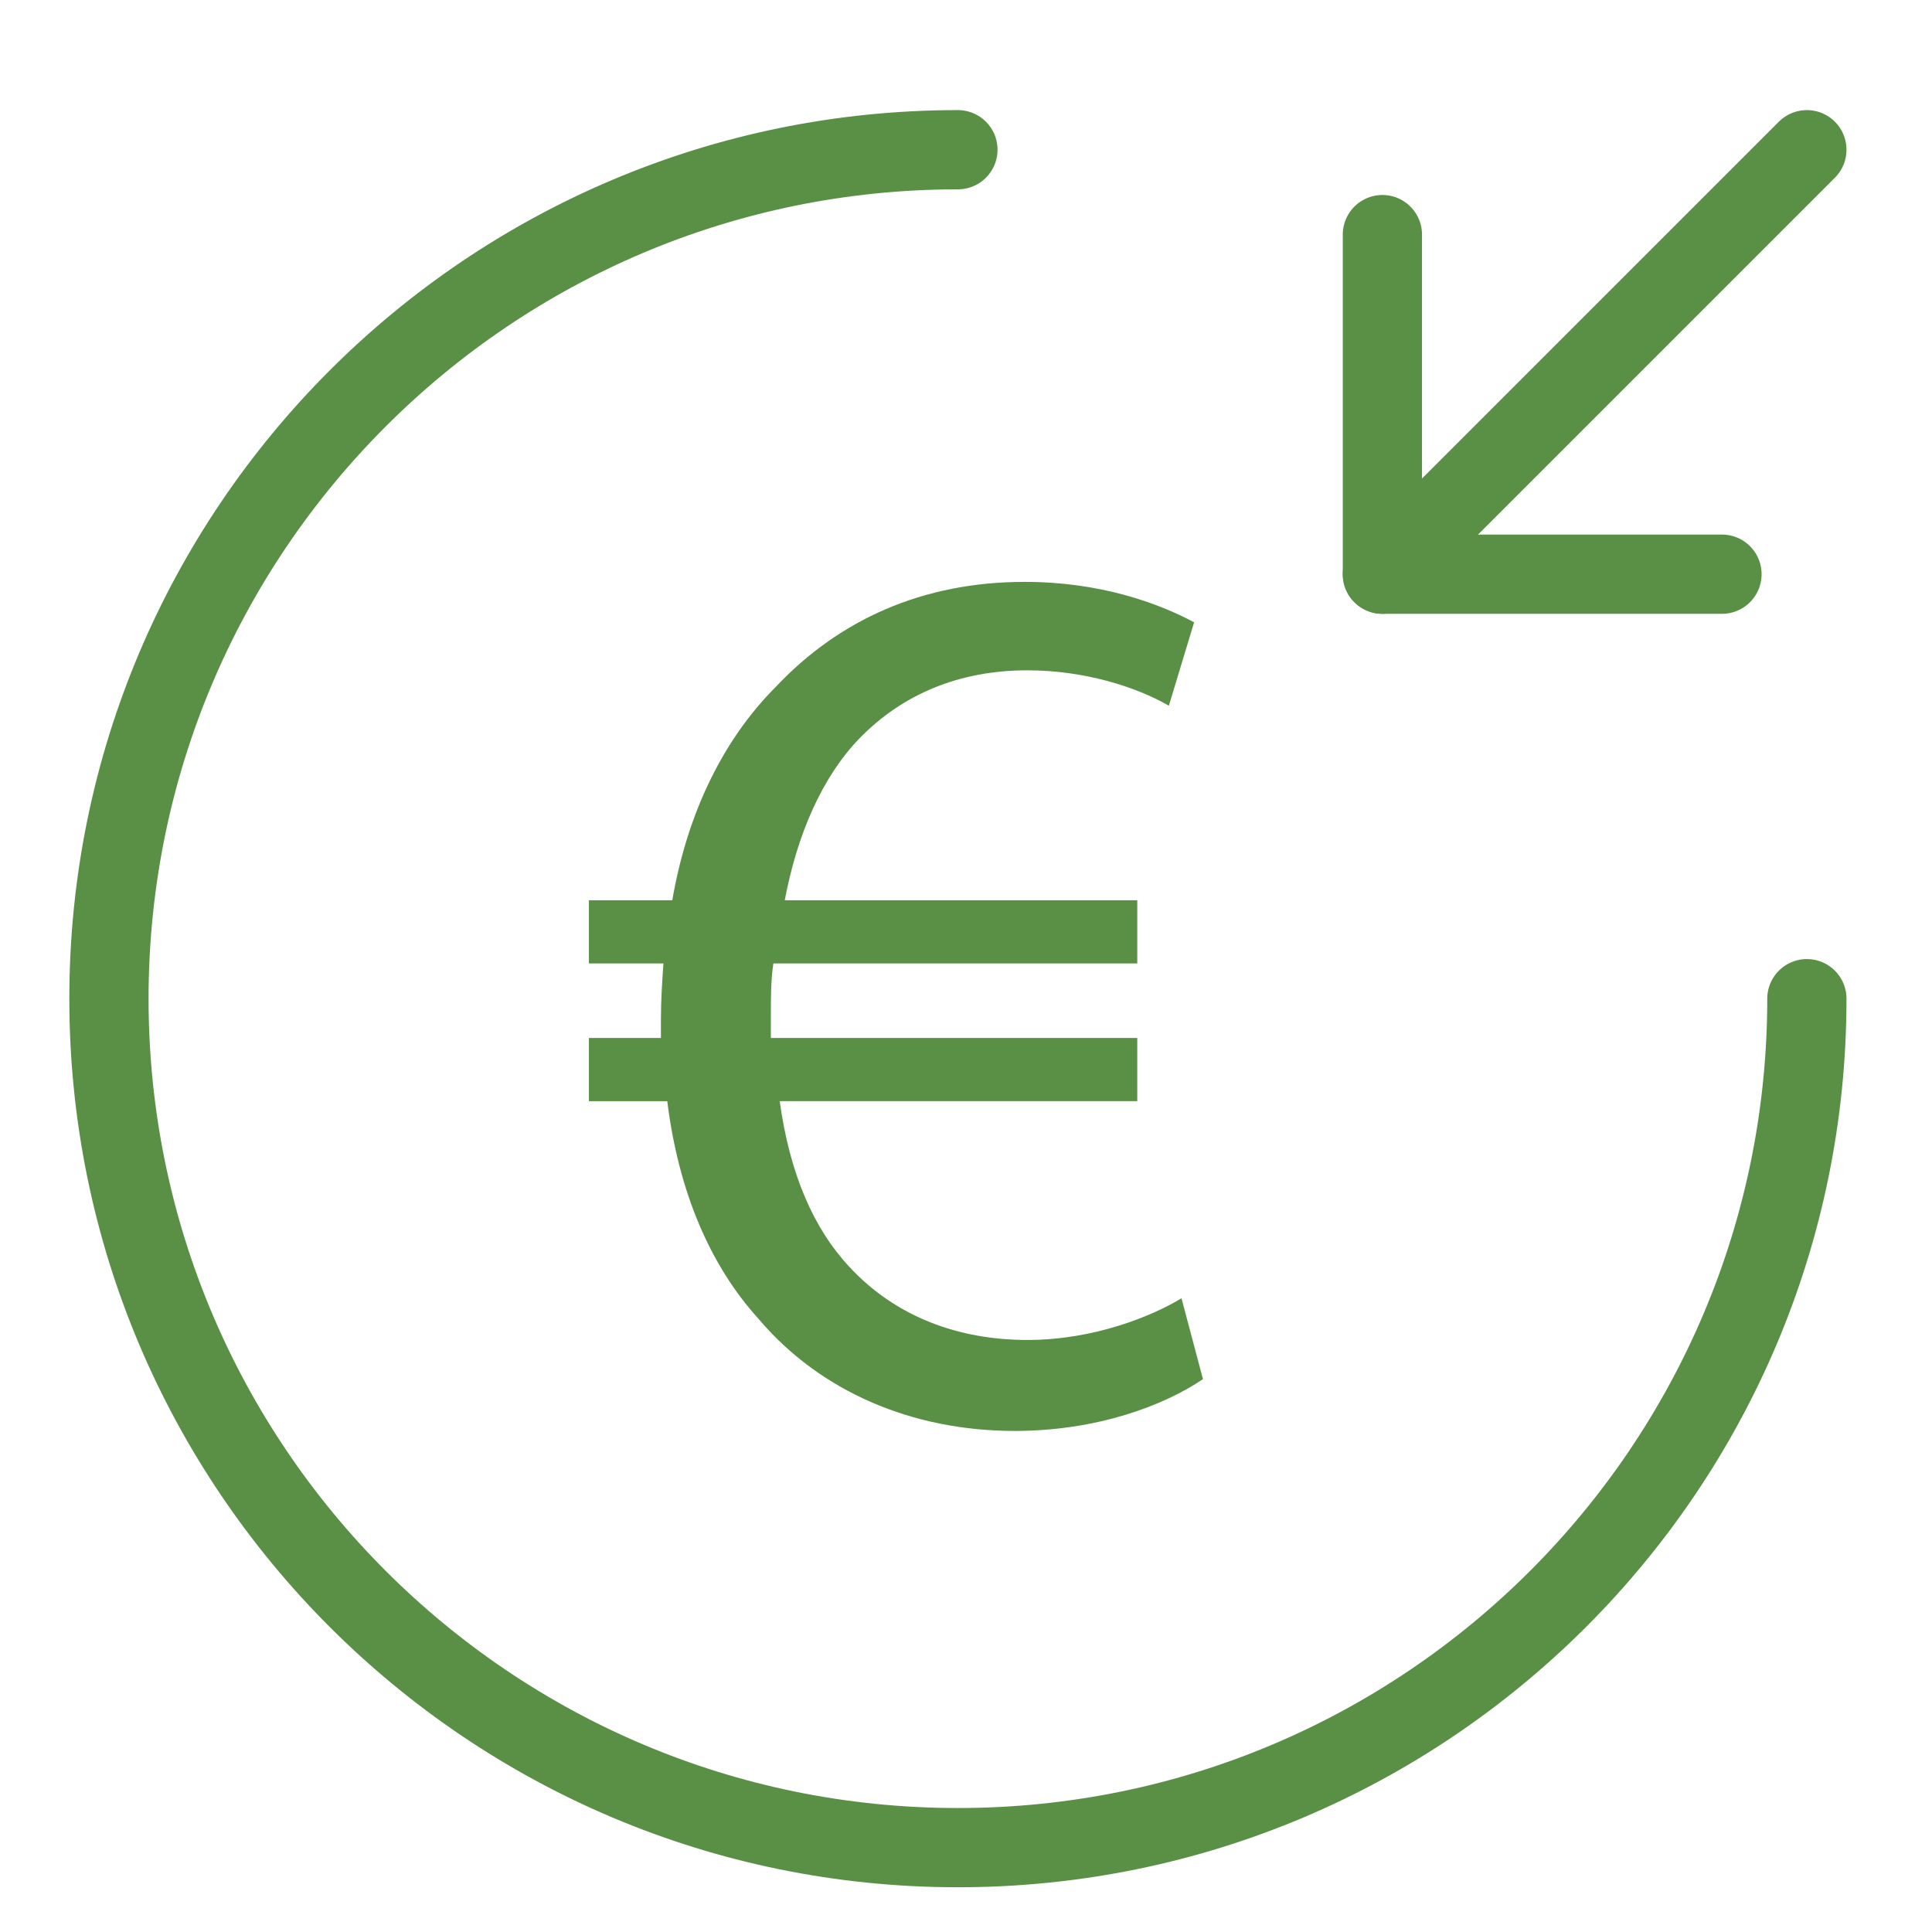
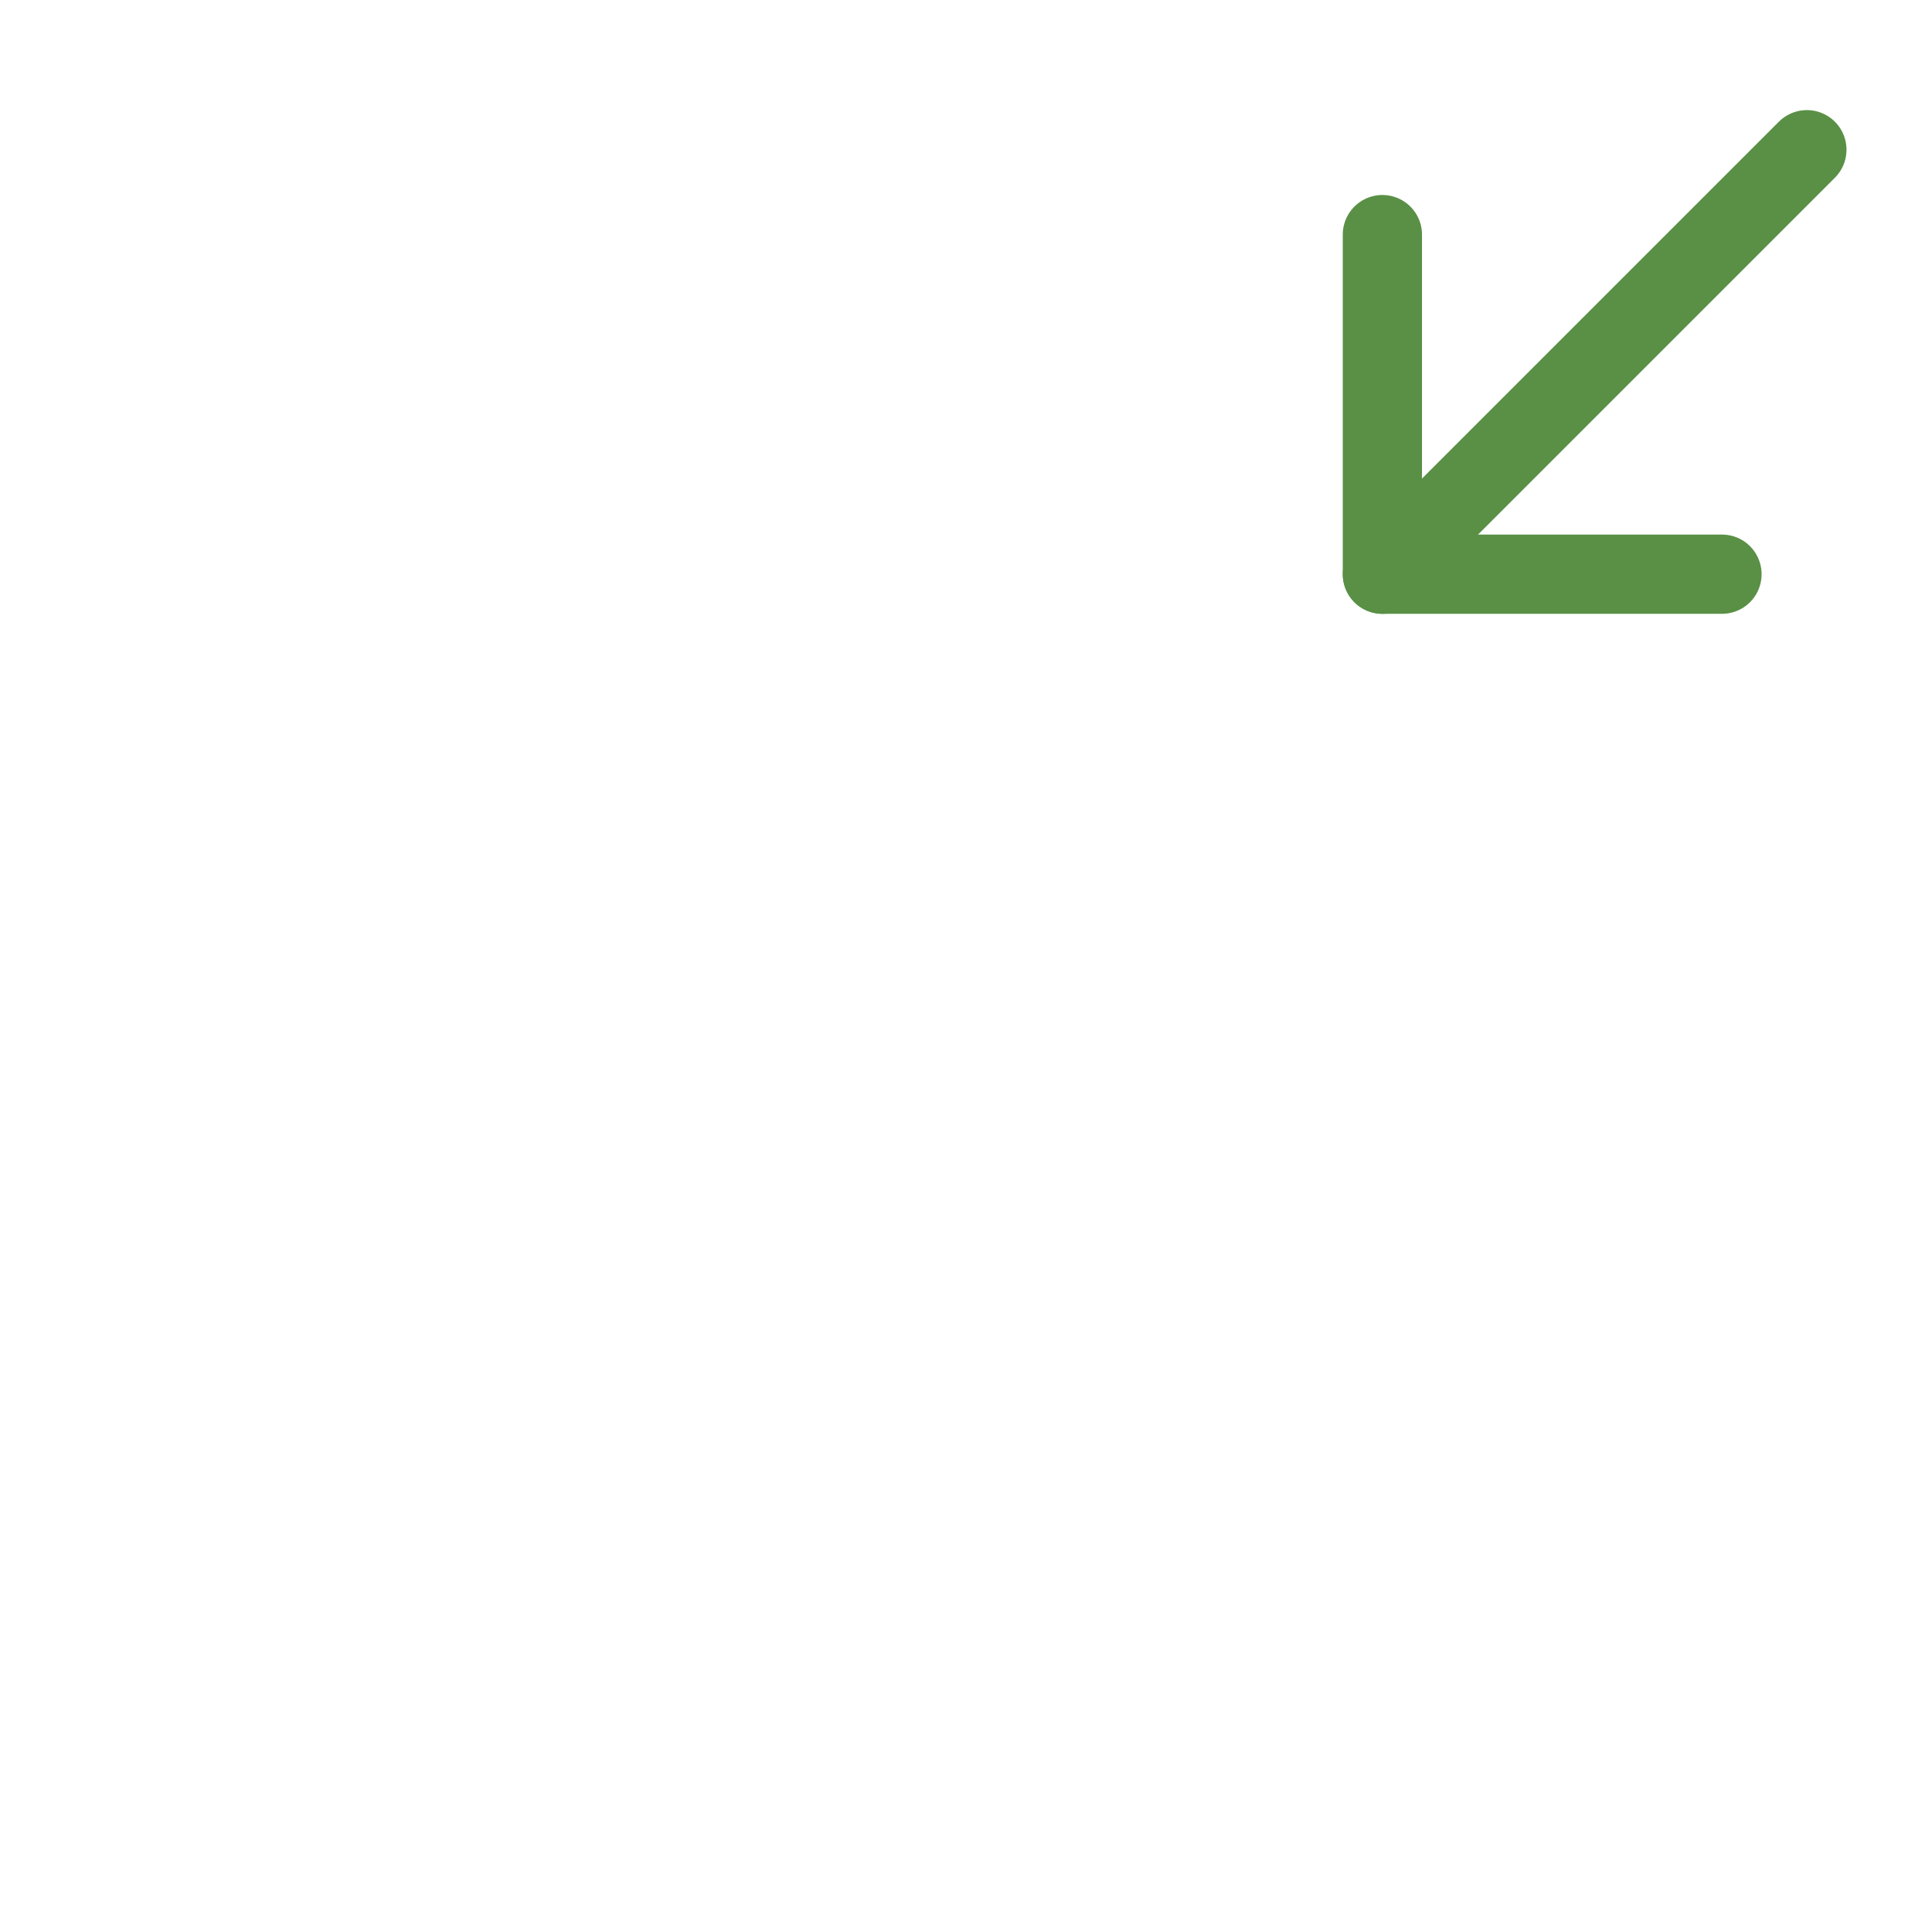
<svg xmlns="http://www.w3.org/2000/svg" version="1.1" id="Ebene_1" x="0px" y="0px" width="243.841px" height="243.841px" viewBox="0 0 243.841 243.841" enable-background="new 0 0 243.841 243.841" xml:space="preserve">
-   <rect fill="none" width="243.841" height="243.841" />
-   <path fill="none" stroke="#599045" stroke-width="10" stroke-linecap="round" stroke-linejoin="round" d="M228.049,126.045   c0,59.146-48.003,107.149-107.15,107.149c-59.146,0-107.149-48.003-107.149-107.149S61.752,18.896,120.899,18.896" />
  <path fill="none" stroke="#599045" stroke-width="10" stroke-linecap="round" stroke-linejoin="round" d="M174.473,29.61V72.47   h42.861" />
  <path fill="none" stroke="#599045" stroke-width="10" stroke-linecap="round" stroke-linejoin="round" d="M228.049,18.896   L174.473,72.47" />
  <g>
-     <path fill="#599045" d="M151.828,174.062c-4.942,3.35-13.395,6.538-23.76,6.538c-12.917,0-24.558-4.942-32.372-14.192    c-6.06-6.696-10.046-15.946-11.481-27.428h-9.887v-7.974h9.089c0-0.797,0-1.594,0-2.392c0-2.393,0.16-4.784,0.319-7.017h-9.409    v-7.973h10.525c1.913-11.163,6.538-20.412,13.076-26.949c7.973-8.452,18.498-13.236,31.416-13.236    c9.566,0,16.902,2.711,21.367,5.103l-3.188,10.525c-4.146-2.392-10.685-4.466-17.86-4.466c-8.611,0-15.788,3.03-21.209,8.611    c-4.625,4.784-7.814,11.96-9.408,20.412h44.491v7.973H97.61c-0.319,2.073-0.319,4.306-0.319,6.698c0,0.956,0,1.754,0,2.71h46.246    v7.974H98.408c1.275,9.249,4.306,16.106,8.771,20.89c5.9,6.38,13.874,9.25,22.485,9.25c8.452,0,15.786-3.03,19.454-5.263    L151.828,174.062z" />
-   </g>
+     </g>
</svg>